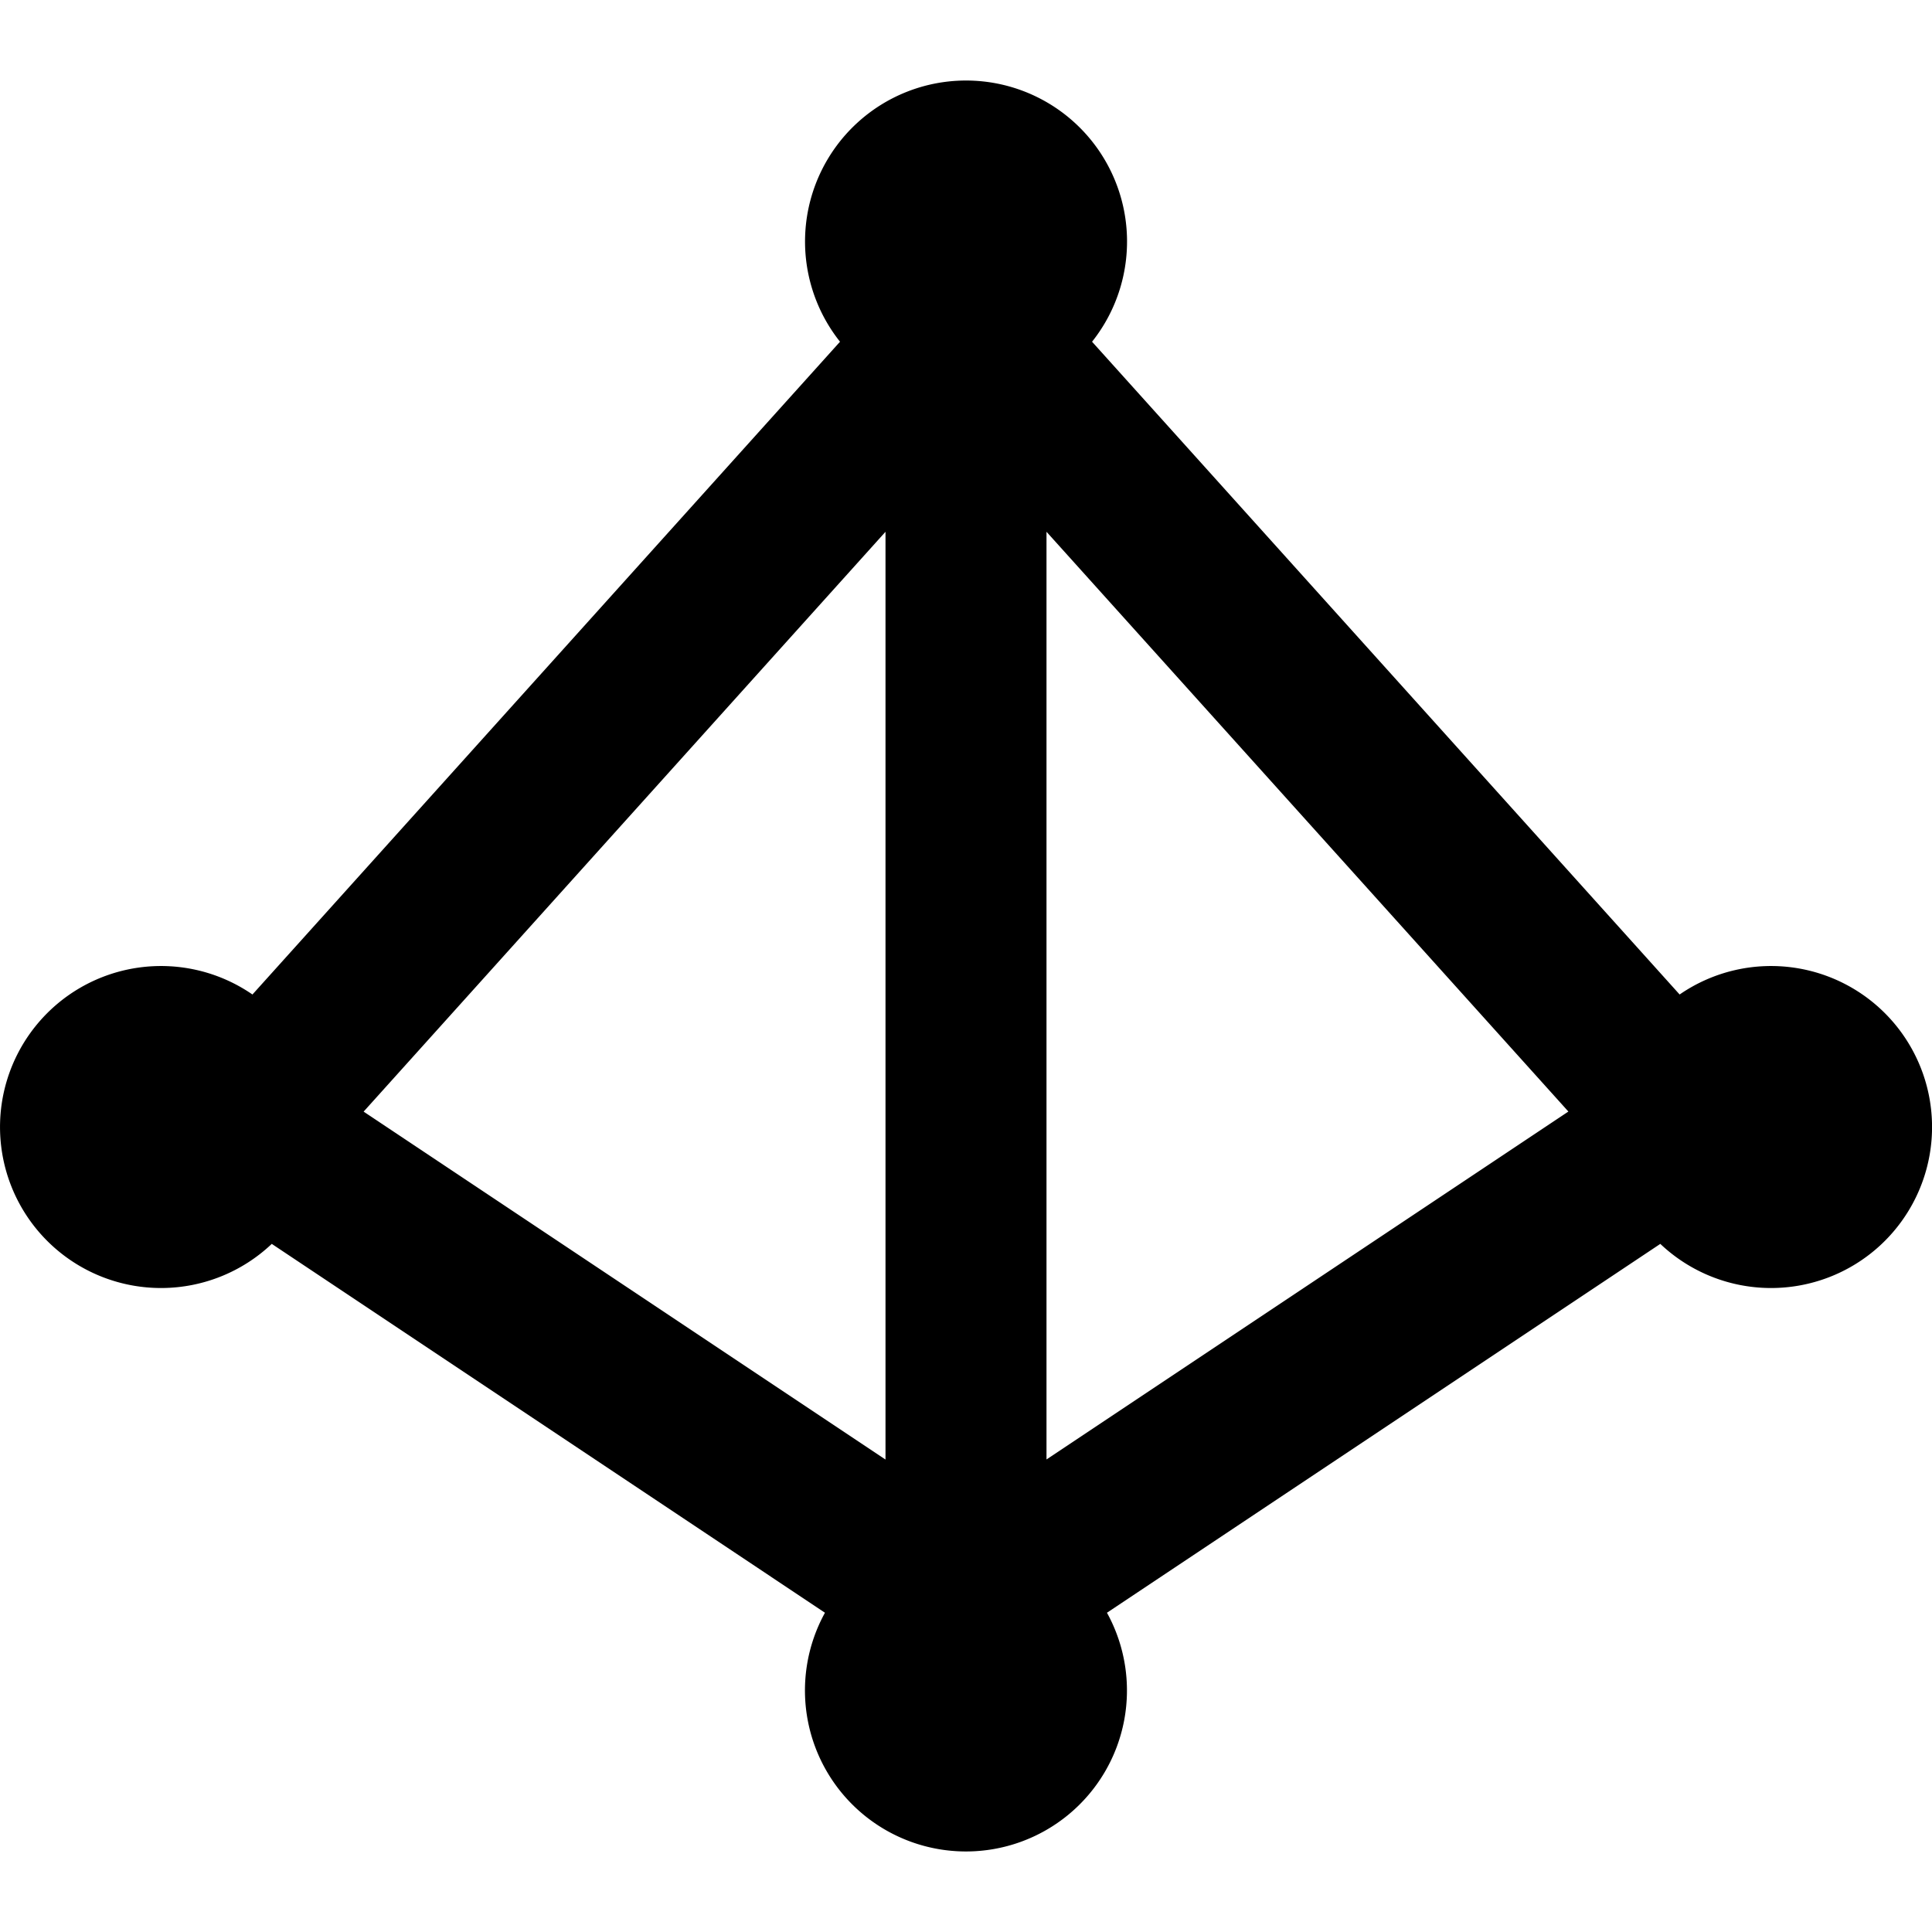
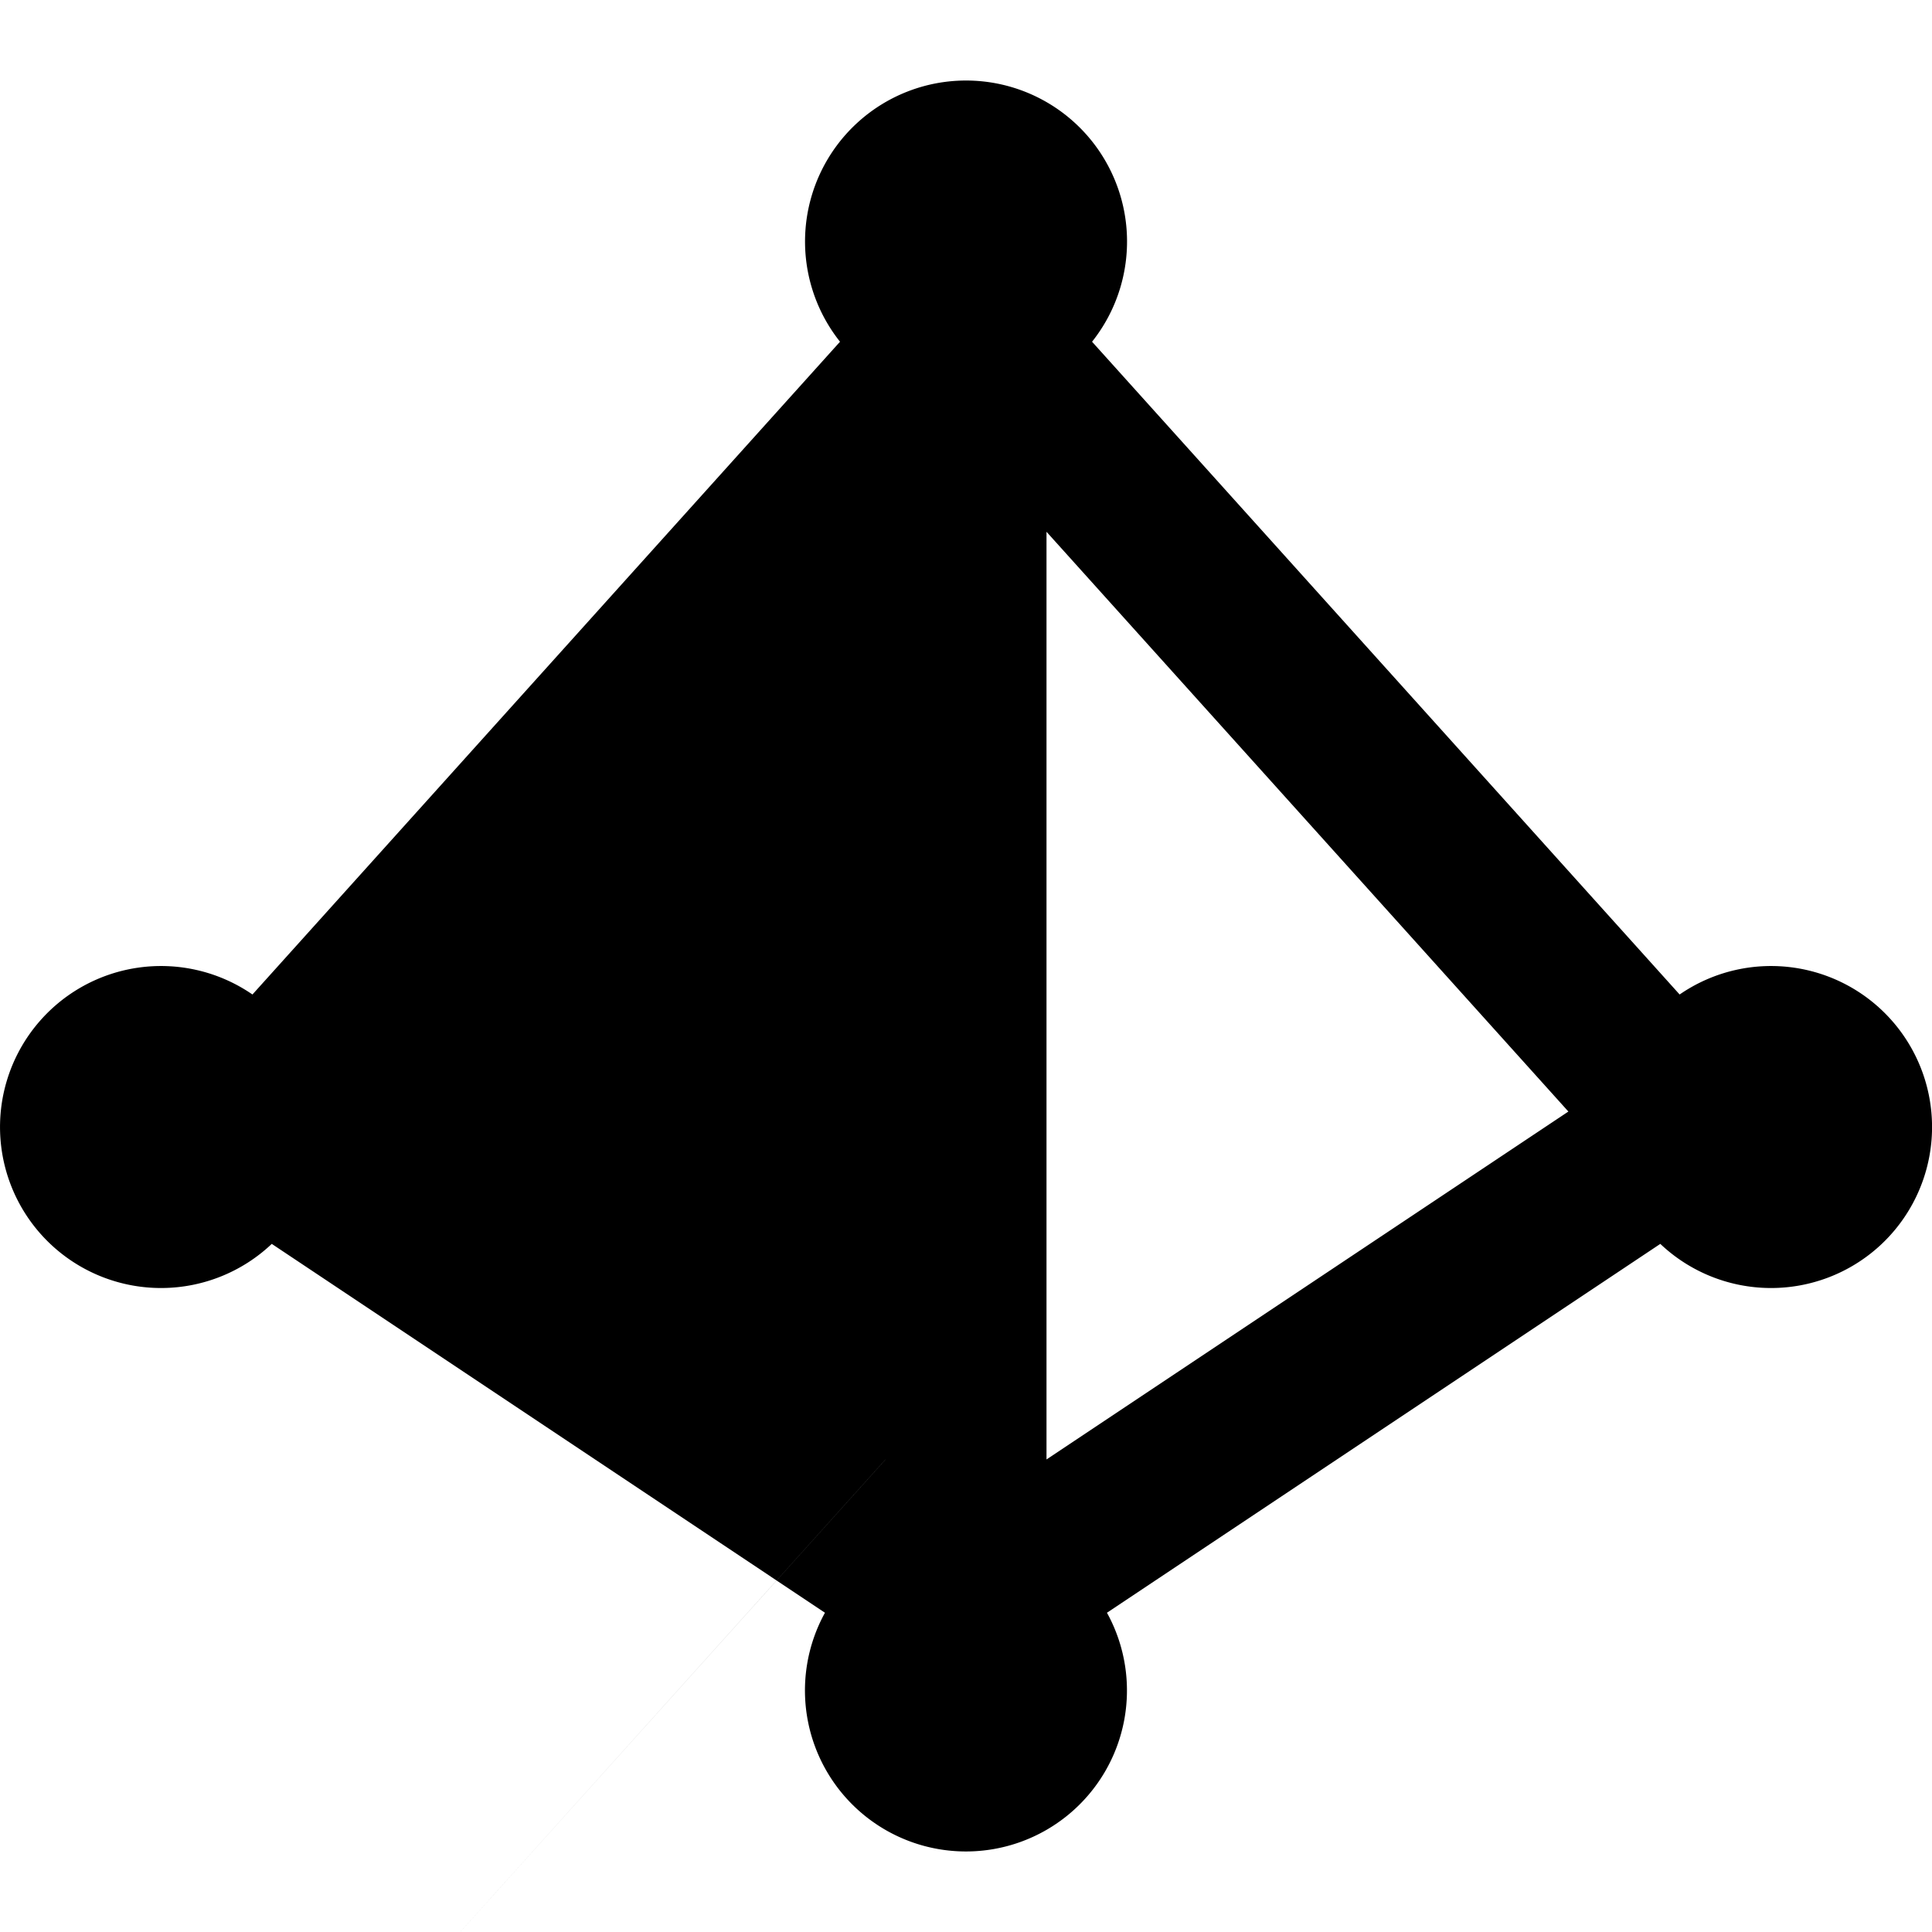
<svg xmlns="http://www.w3.org/2000/svg" fill="none" viewBox="0 0 24 24" class="acv-icon">
-   <path fill="currentColor" fill-rule="evenodd" d="M13.566 4.245a2 2 0 1 0-3.131 0l-7.299 8.109a2 2 0 1 0 .24 3.098l6.872 4.582a2 2 0 1 0 3.503 0l6.874-4.582a2 2 0 1 0 .24-3.098l-7.3-8.11ZM13 18.13l6.483-4.322L13 6.606V18.13Zm-2 0V6.606l-6.483 7.203L11 18.131Z" clip-rule="evenodd" />
+   <path fill="currentColor" fill-rule="evenodd" d="M13.566 4.245a2 2 0 1 0-3.131 0l-7.299 8.109a2 2 0 1 0 .24 3.098l6.872 4.582a2 2 0 1 0 3.503 0l6.874-4.582a2 2 0 1 0 .24-3.098l-7.3-8.11ZM13 18.13l6.483-4.322L13 6.606V18.13Zm-2 0l-6.483 7.203L11 18.131Z" clip-rule="evenodd" />
</svg>